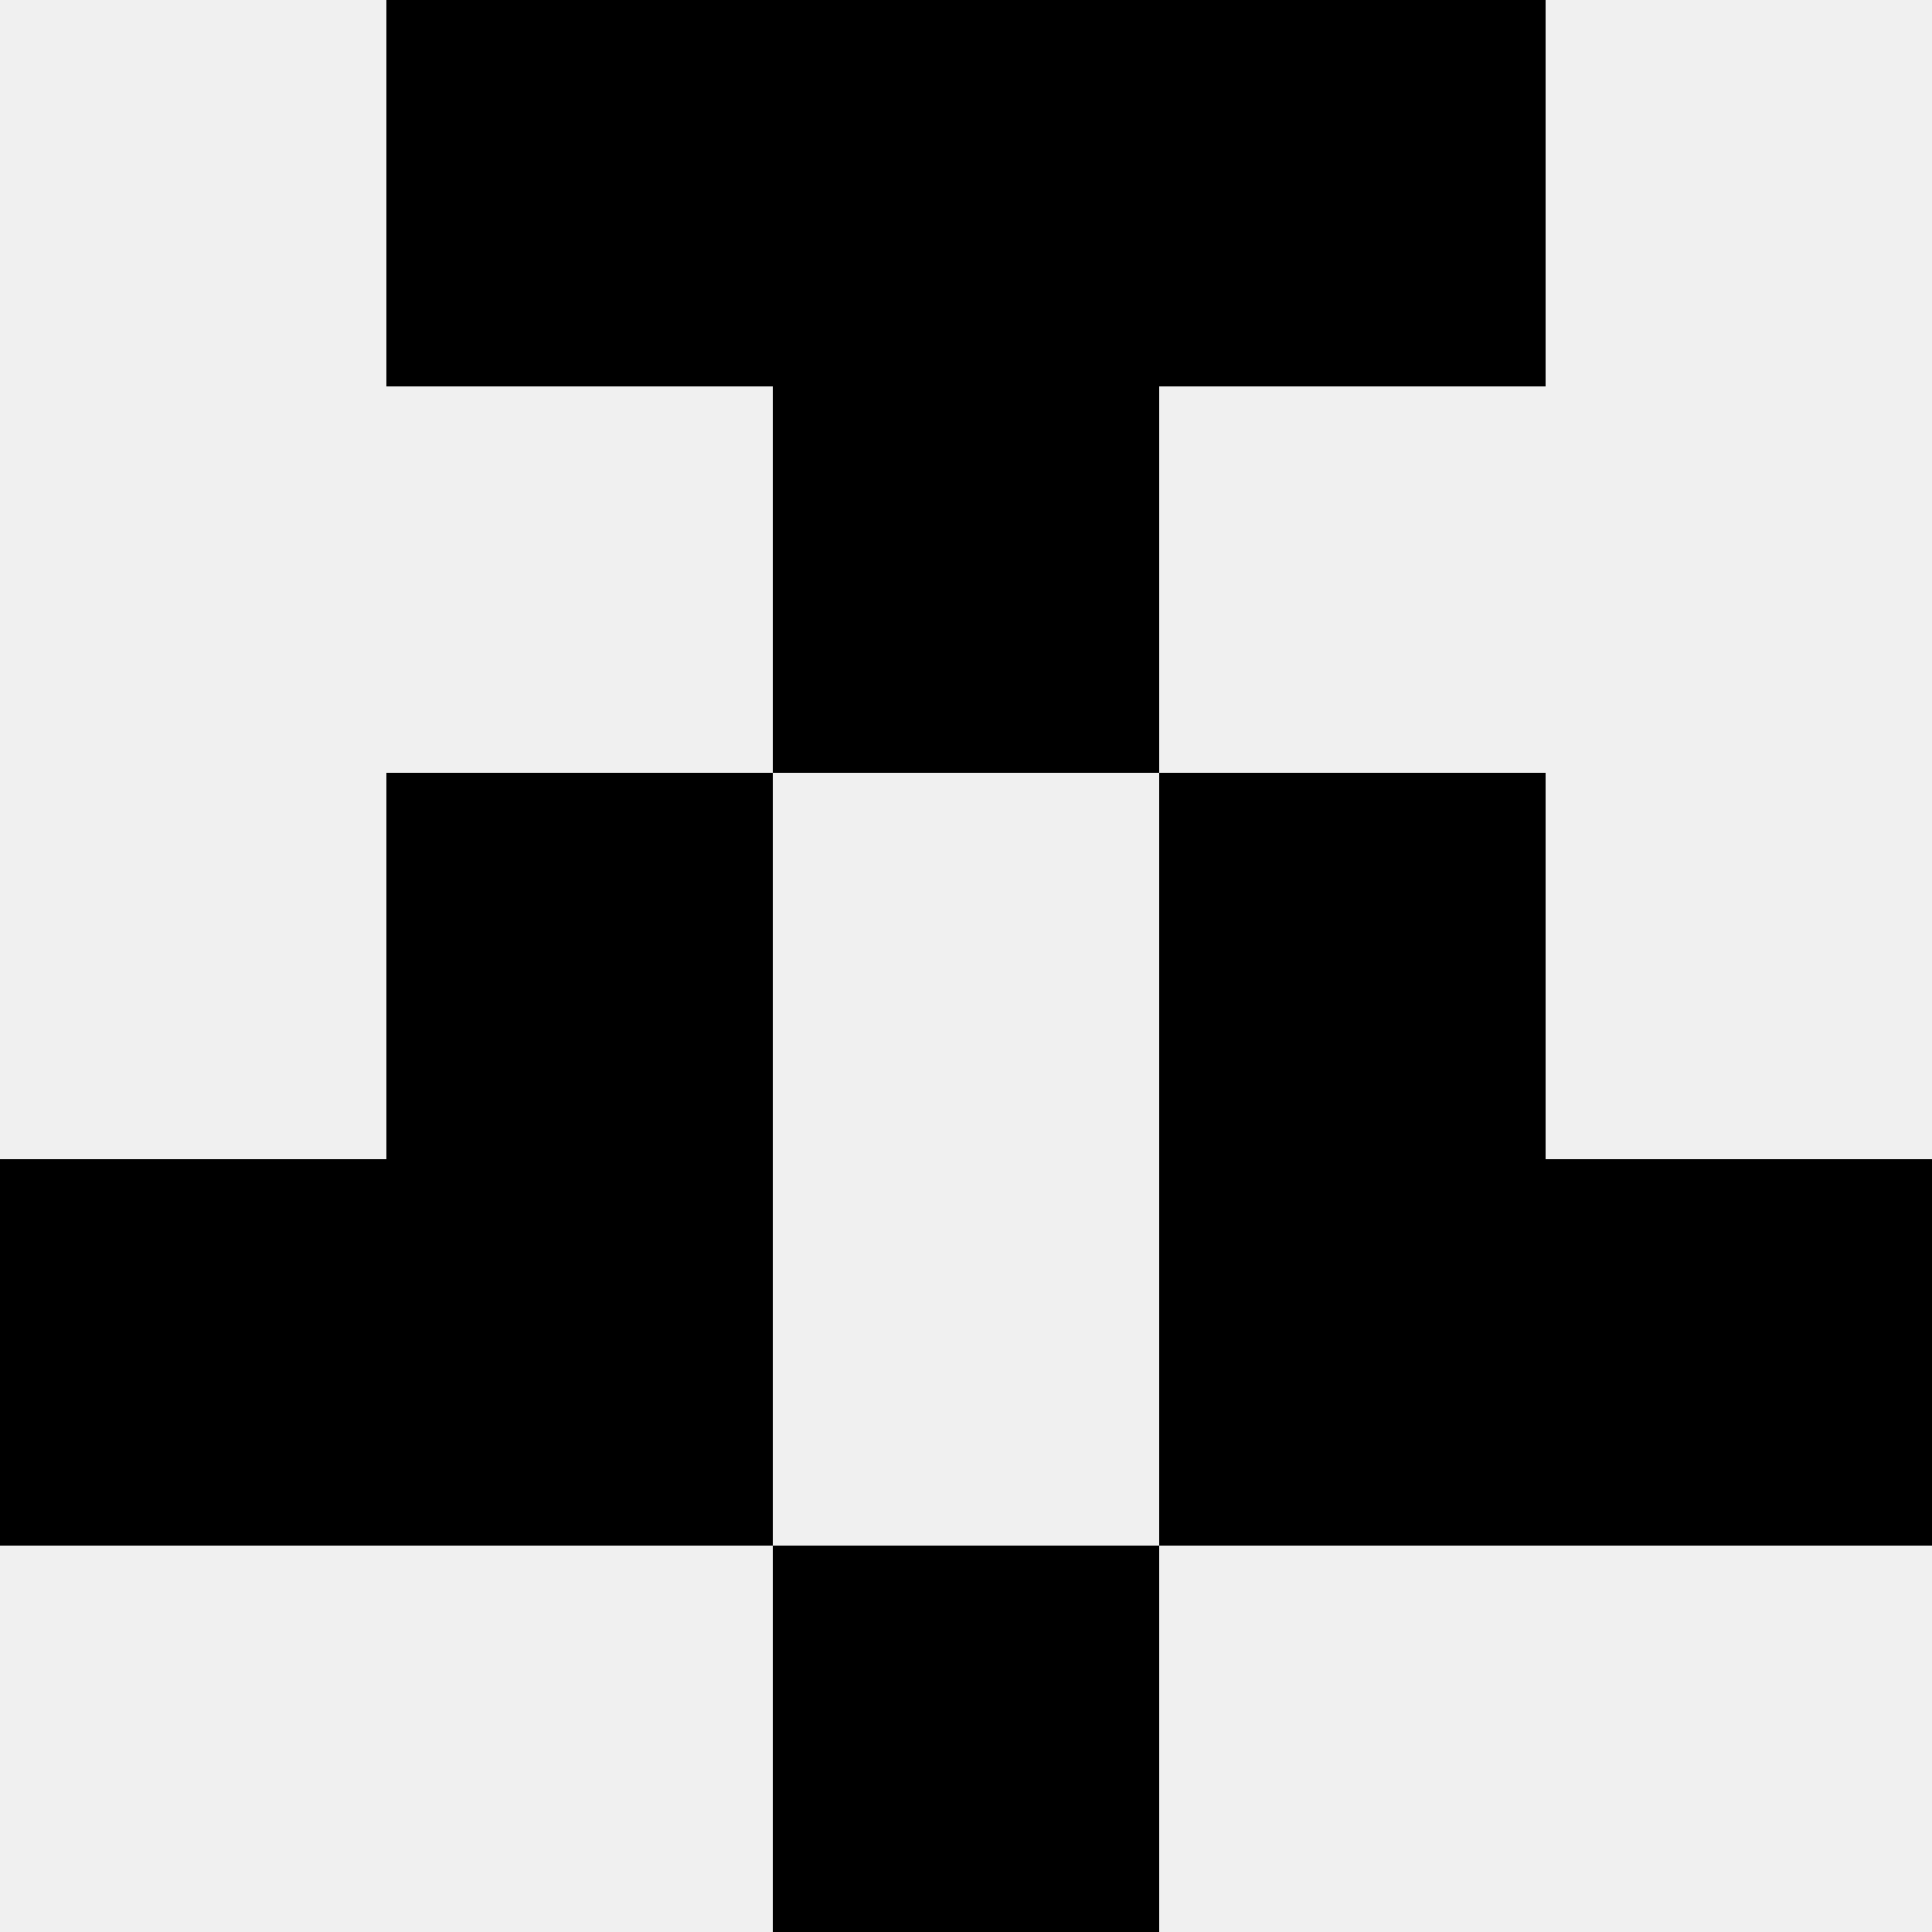
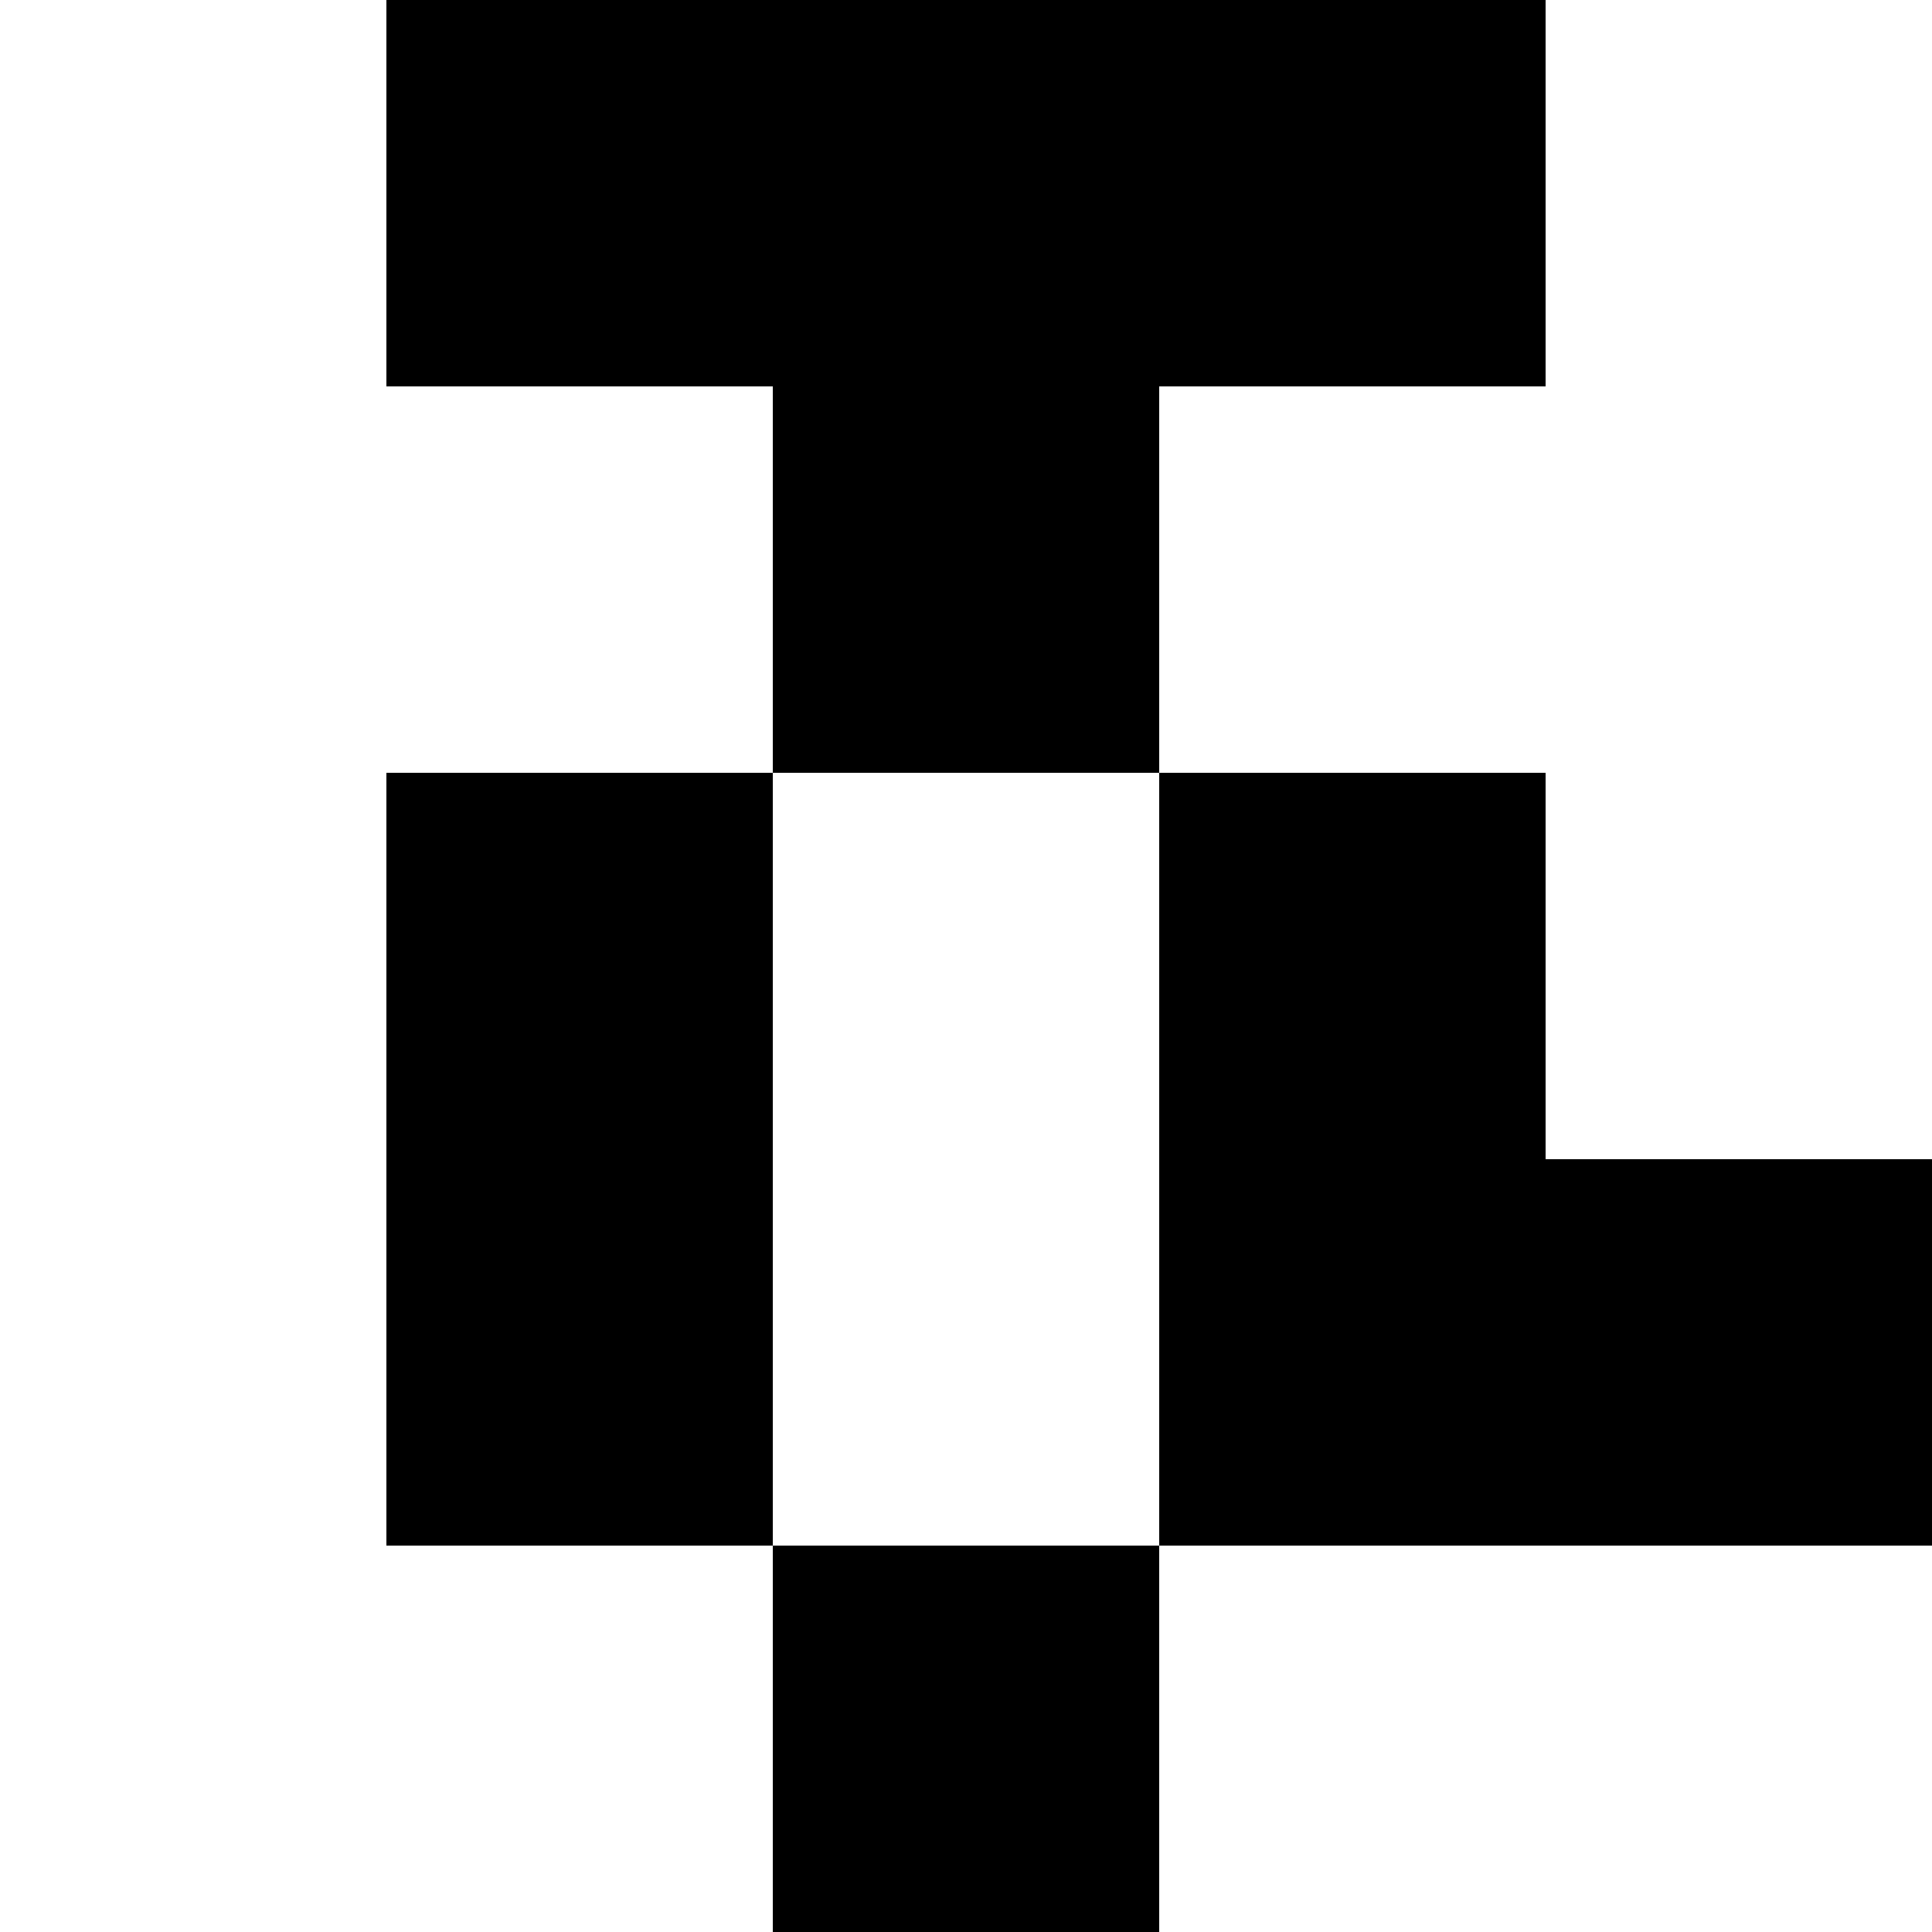
<svg xmlns="http://www.w3.org/2000/svg" width="80" height="80">
-   <rect width="100%" height="100%" fill="#f0f0f0" />
  <rect x="16" y="0" width="16" height="16" fill="hsl(171, 70%, 50%)" />
  <rect x="48" y="0" width="16" height="16" fill="hsl(171, 70%, 50%)" />
  <rect x="32" y="0" width="16" height="16" fill="hsl(171, 70%, 50%)" />
-   <rect x="32" y="0" width="16" height="16" fill="hsl(171, 70%, 50%)" />
-   <rect x="32" y="16" width="16" height="16" fill="hsl(171, 70%, 50%)" />
  <rect x="32" y="16" width="16" height="16" fill="hsl(171, 70%, 50%)" />
  <rect x="16" y="32" width="16" height="16" fill="hsl(171, 70%, 50%)" />
  <rect x="48" y="32" width="16" height="16" fill="hsl(171, 70%, 50%)" />
-   <rect x="0" y="48" width="16" height="16" fill="hsl(171, 70%, 50%)" />
  <rect x="64" y="48" width="16" height="16" fill="hsl(171, 70%, 50%)" />
  <rect x="16" y="48" width="16" height="16" fill="hsl(171, 70%, 50%)" />
  <rect x="48" y="48" width="16" height="16" fill="hsl(171, 70%, 50%)" />
  <rect x="32" y="64" width="16" height="16" fill="hsl(171, 70%, 50%)" />
-   <rect x="32" y="64" width="16" height="16" fill="hsl(171, 70%, 50%)" />
</svg>